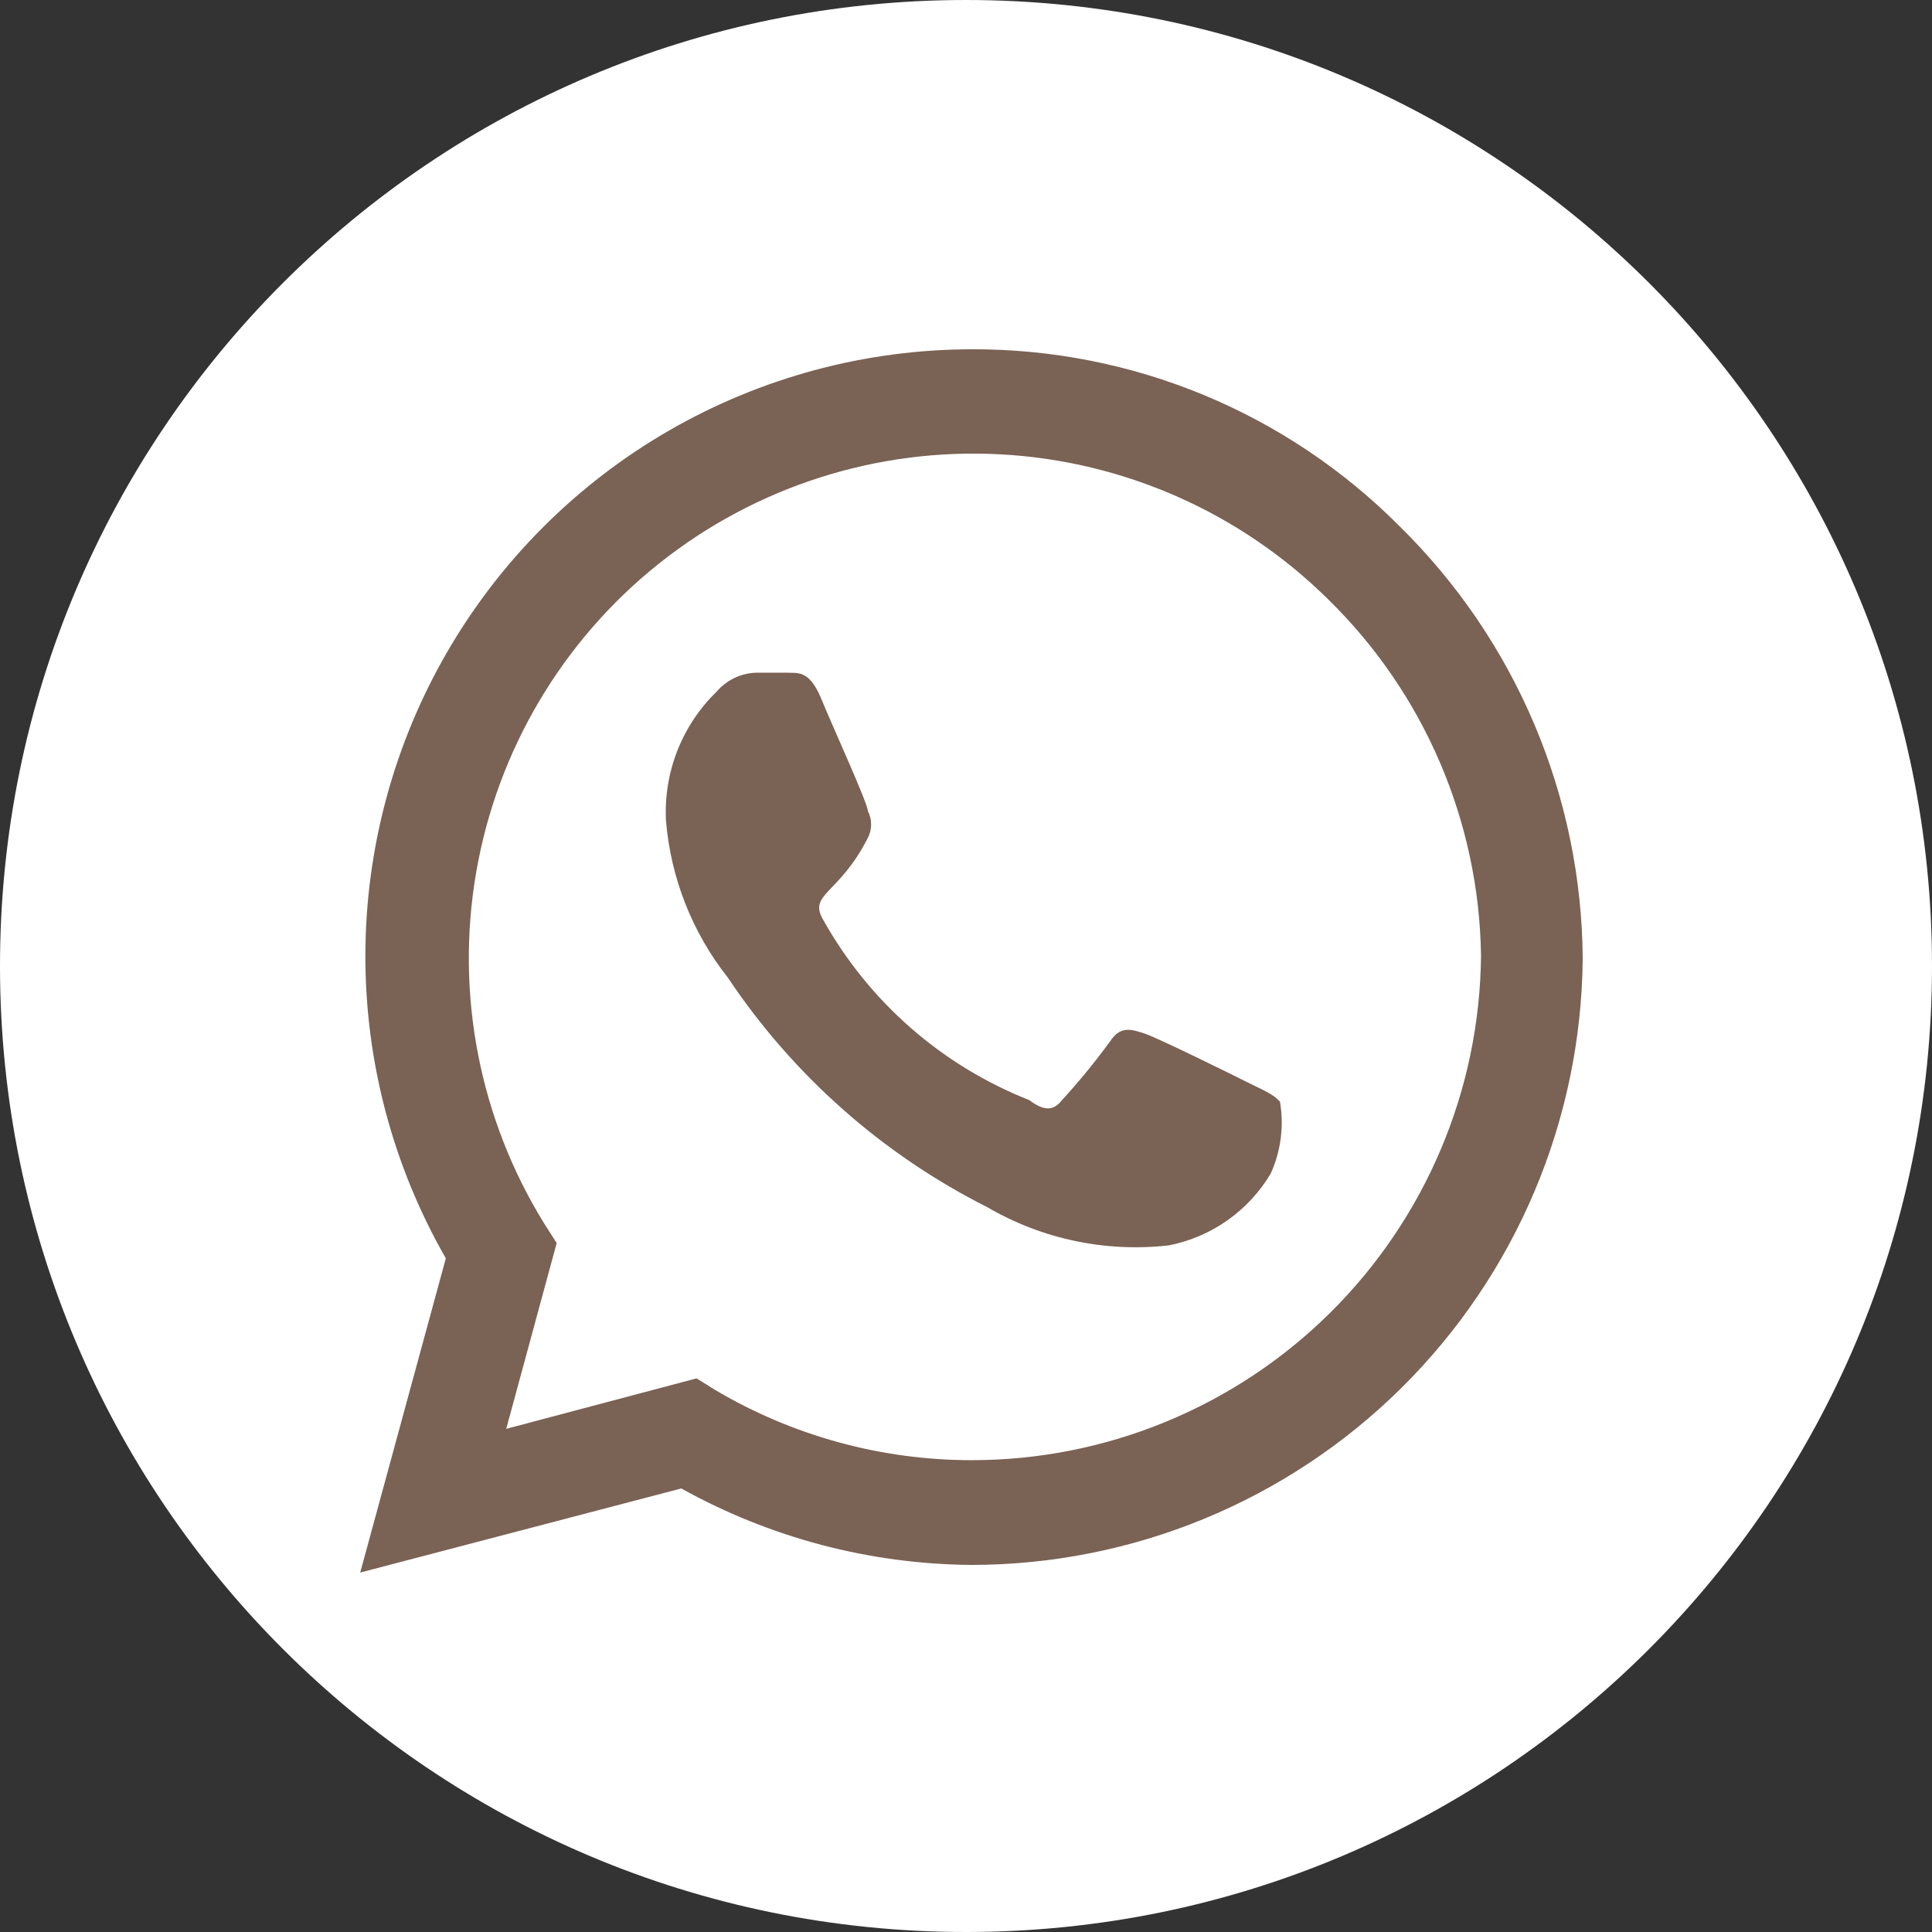
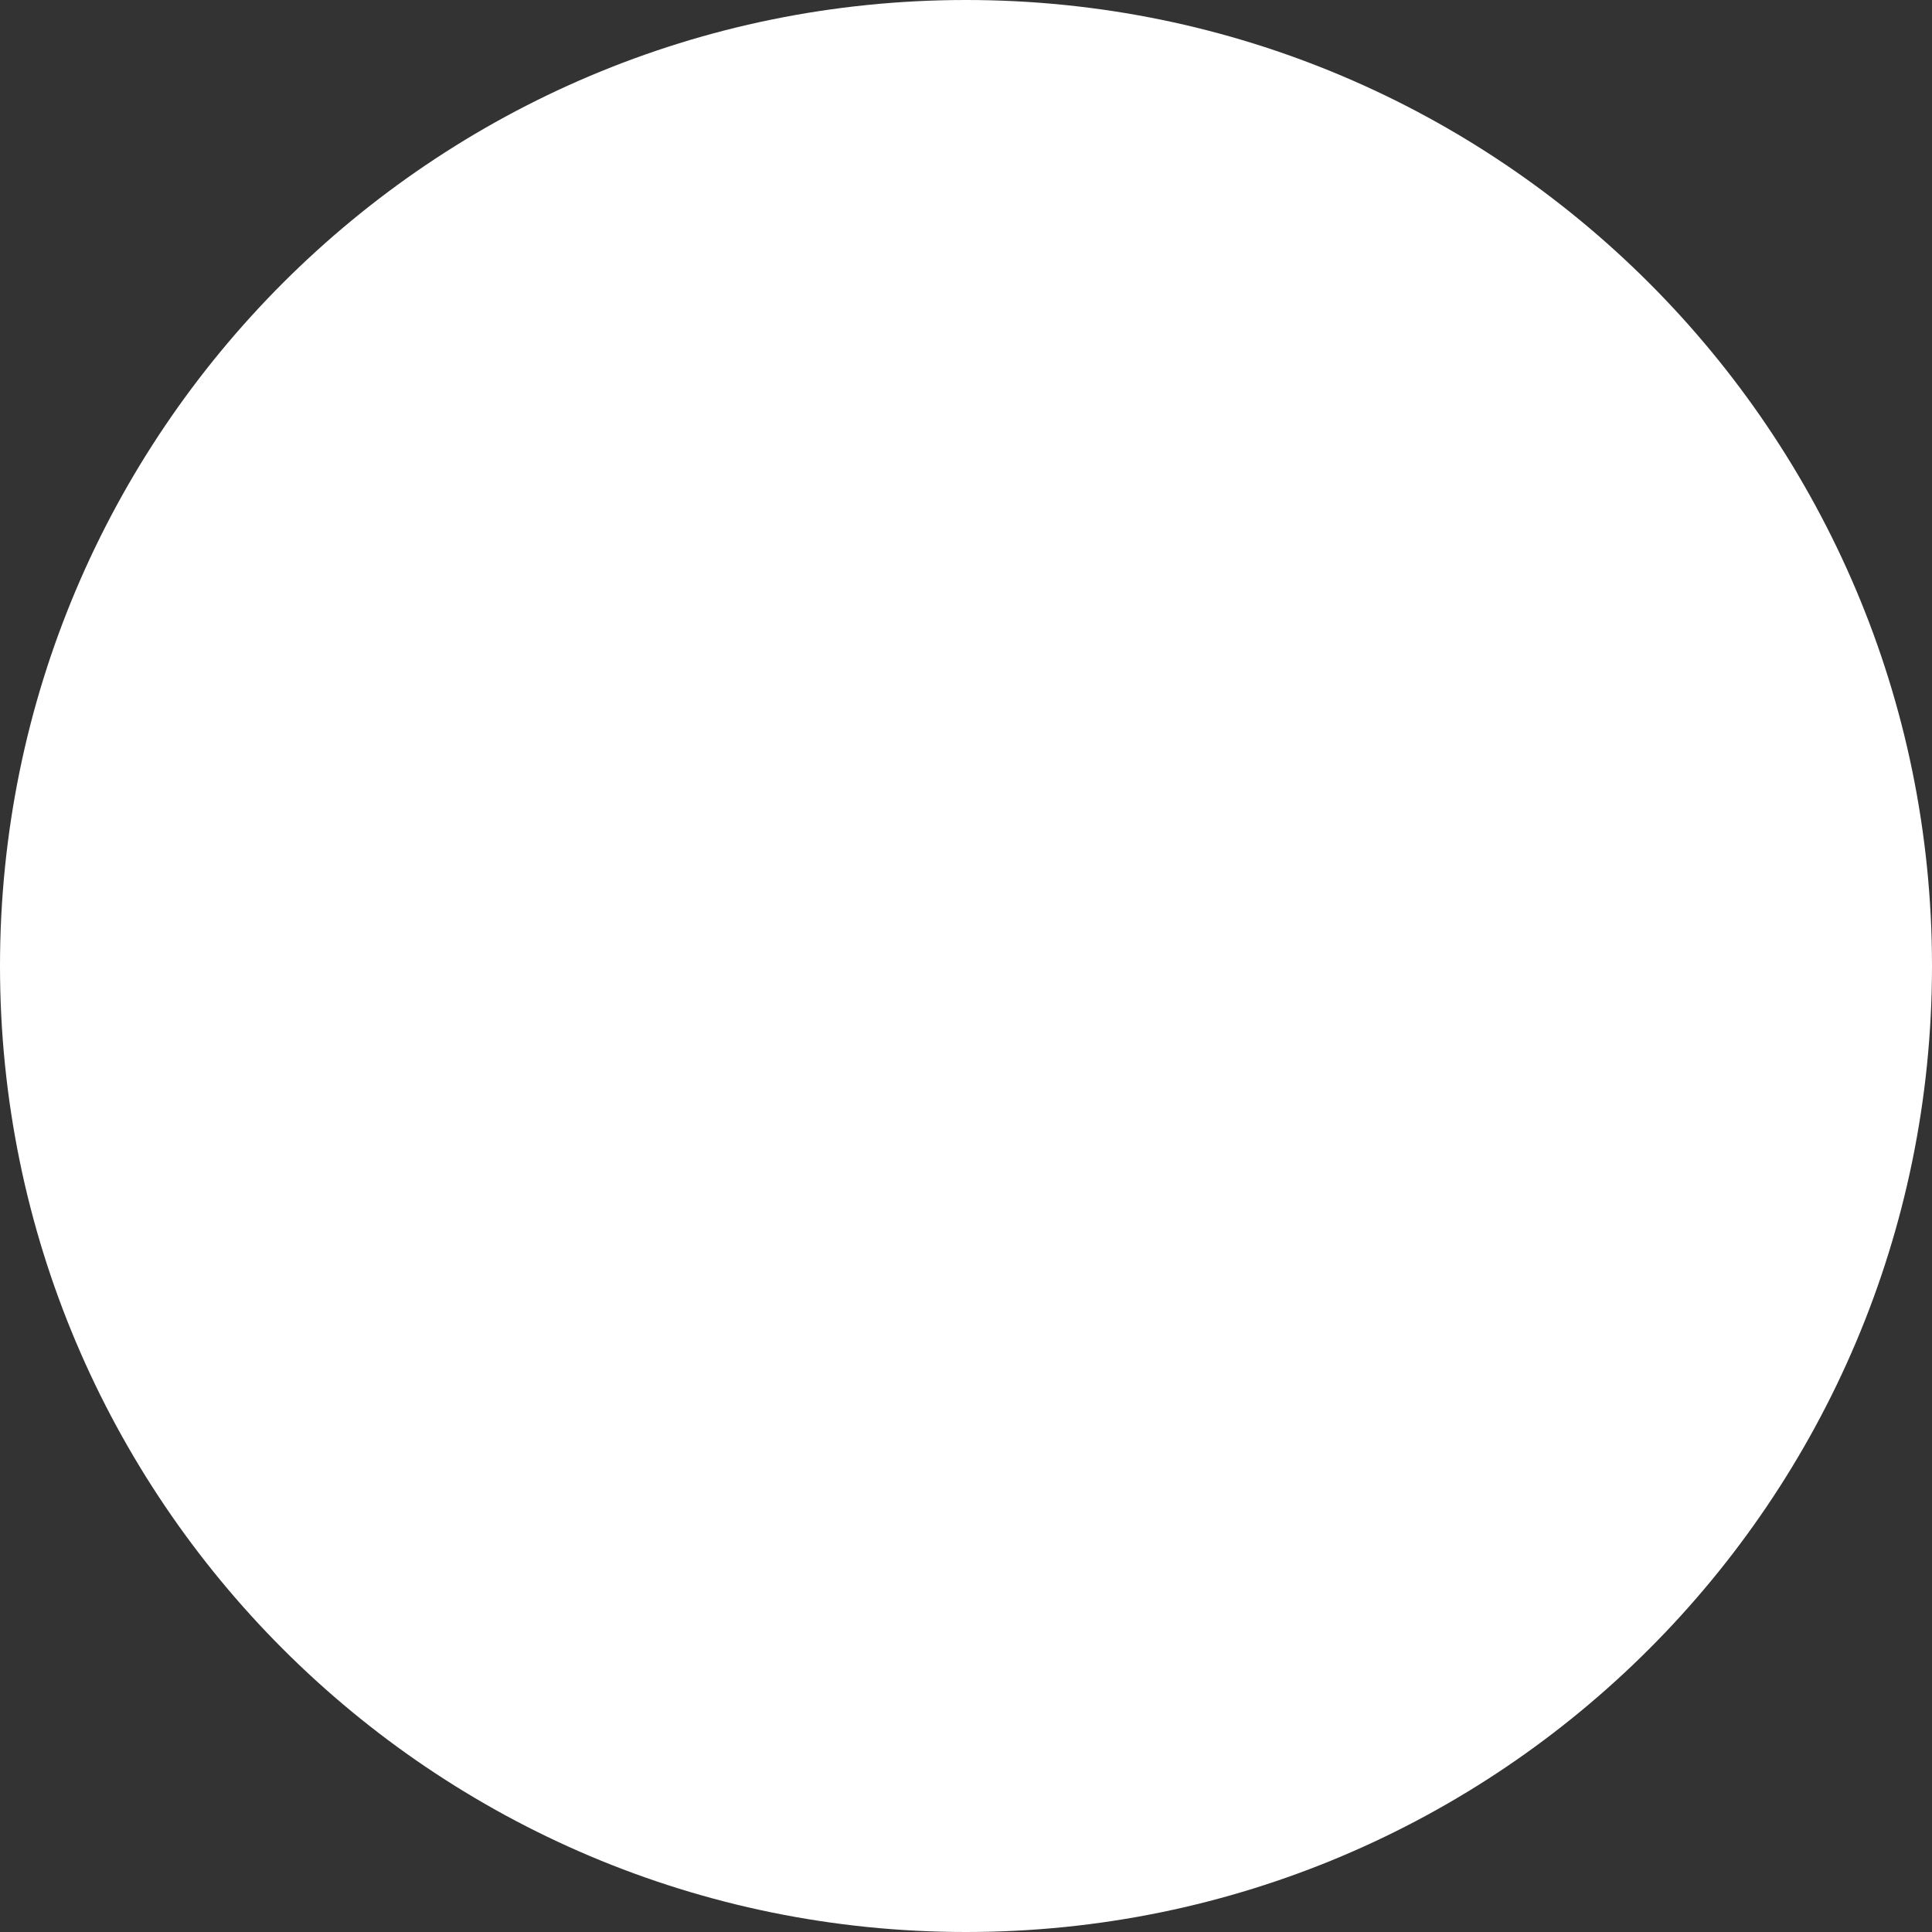
<svg xmlns="http://www.w3.org/2000/svg" width="177" height="177" viewBox="0 0 177 177" fill="none">
  <rect x="0" y="0" width="177" height="177" fill="#333333" stroke="none" />
  <g clip-path="url(#clip0_404_6544)">
    <path d="M88.5 177C137.377 177 177 137.377 177 88.5C177 39.623 137.377 0 88.5 0C39.623 0 0 39.623 0 88.5C0 137.377 39.623 177 88.5 177Z" fill="white" />
-     <path d="M128.26 48.25C123.125 43.077 117.013 38.976 110.279 36.186C103.545 33.397 96.324 31.974 89.035 32C79.291 32.009 69.72 34.579 61.282 39.451C52.843 44.323 45.833 51.327 40.952 59.761C36.072 68.195 33.493 77.763 33.475 87.507C33.456 97.251 35.997 106.829 40.845 115.282L33 144.07L62.418 136.365C70.542 140.884 79.669 143.293 88.965 143.37C103.742 143.37 117.921 137.534 128.415 127.131C138.91 116.728 144.87 102.601 145 87.825C144.951 80.451 143.446 73.16 140.574 66.369C137.701 59.578 133.516 53.421 128.26 48.25ZM89.035 133.774C80.754 133.779 72.624 131.553 65.5 127.33L63.819 126.279L46.378 130.902L51.001 113.881L49.88 112.13C43.922 102.511 41.698 91.04 43.63 79.89C45.562 68.741 51.517 58.688 60.365 51.635C69.214 44.582 80.342 41.019 91.641 41.622C102.941 42.224 113.627 46.95 121.675 54.904C130.473 63.507 135.509 75.242 135.684 87.545C135.574 99.844 130.61 111.601 121.873 120.259C113.137 128.917 101.335 133.774 89.035 133.774ZM114.321 99.172C112.92 98.472 106.126 95.109 104.865 94.689C103.604 94.269 102.624 93.989 101.713 95.39C100.343 97.267 98.869 99.068 97.3 100.783C96.53 101.764 95.689 101.834 94.288 100.783C86.301 97.627 79.647 91.813 75.447 84.323C73.976 81.871 76.847 82.011 79.509 76.758C79.706 76.379 79.808 75.959 79.808 75.532C79.808 75.106 79.706 74.685 79.509 74.306C79.509 73.606 76.357 66.742 75.236 64.01C74.116 61.278 72.995 61.698 72.084 61.628H69.353C68.645 61.639 67.948 61.801 67.307 62.103C66.667 62.405 66.099 62.84 65.64 63.38C64.069 64.908 62.843 66.755 62.045 68.797C61.248 70.839 60.898 73.028 61.017 75.217C61.457 80.457 63.43 85.451 66.691 89.576C72.66 98.512 80.841 105.751 90.436 110.589C95.469 113.527 101.317 114.755 107.106 114.091C109.034 113.709 110.86 112.925 112.465 111.79C114.07 110.656 115.418 109.197 116.422 107.507C117.352 105.445 117.645 103.153 117.263 100.923C116.632 100.223 115.722 99.872 114.321 99.172Z" fill="#7A6254" />
  </g>
  <defs>
    <clipPath id="clip0_404_6544">
      <rect width="177" height="177" fill="white" />
    </clipPath>
  </defs>
</svg>